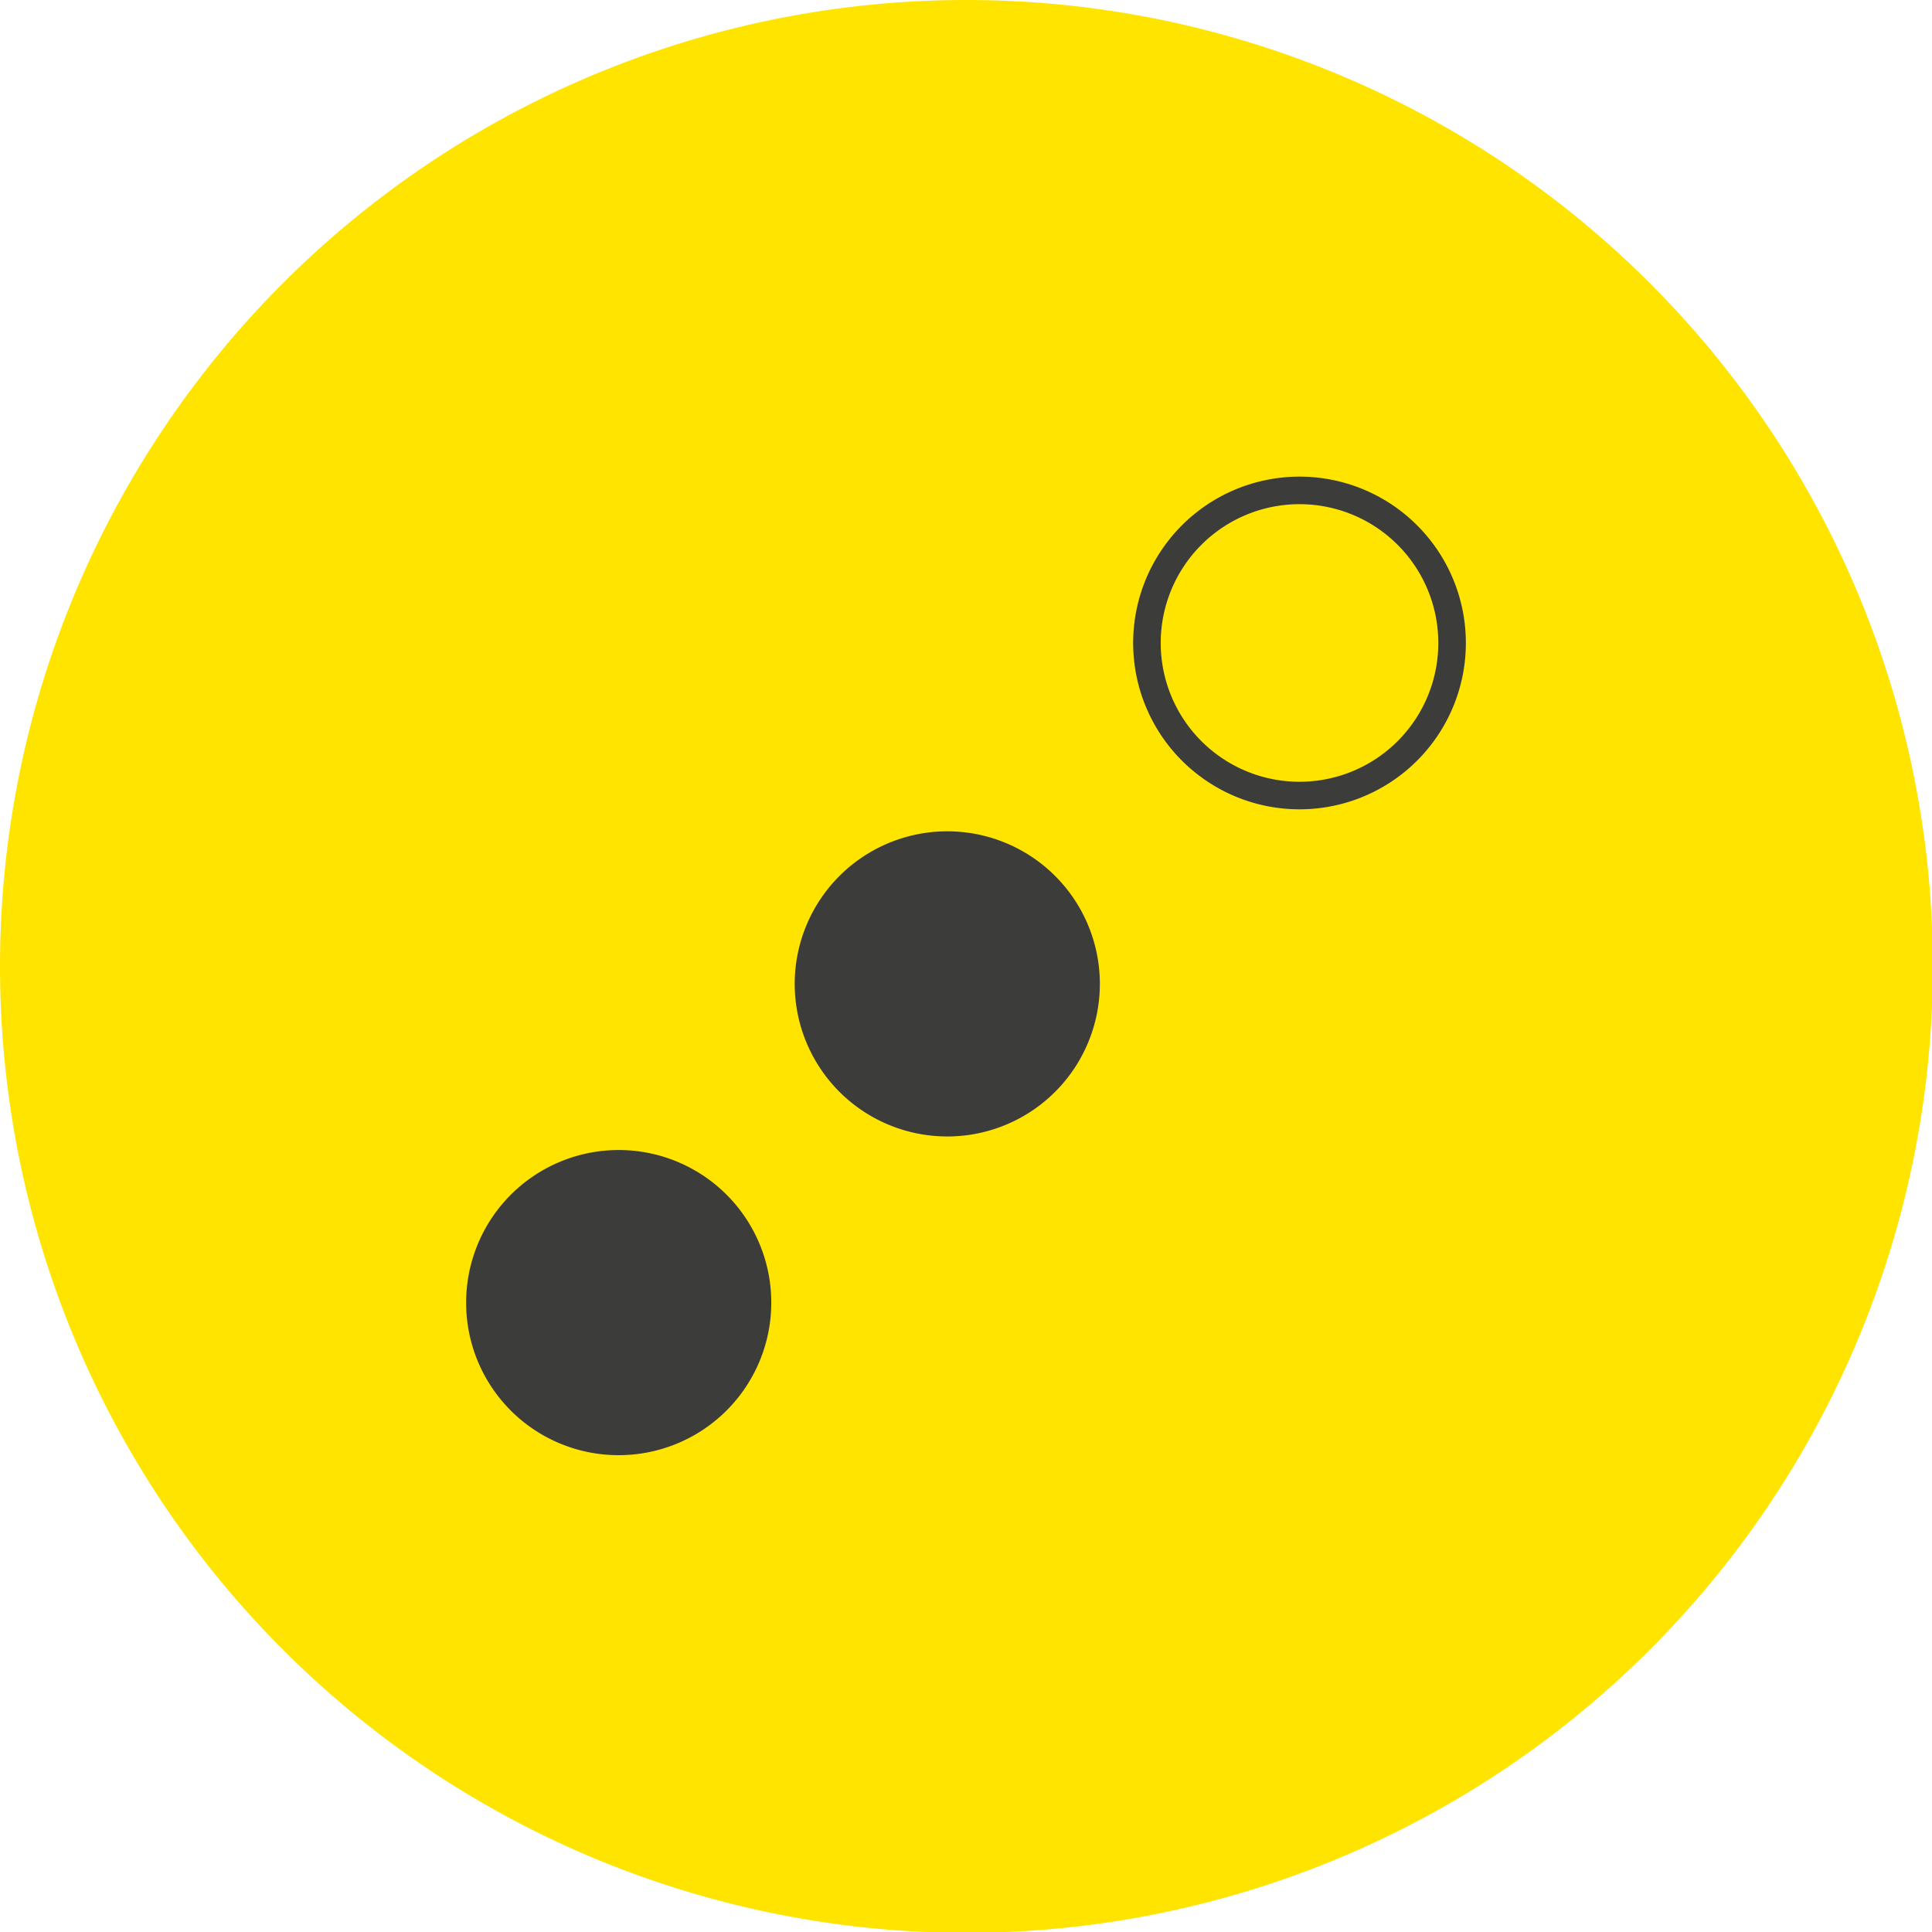
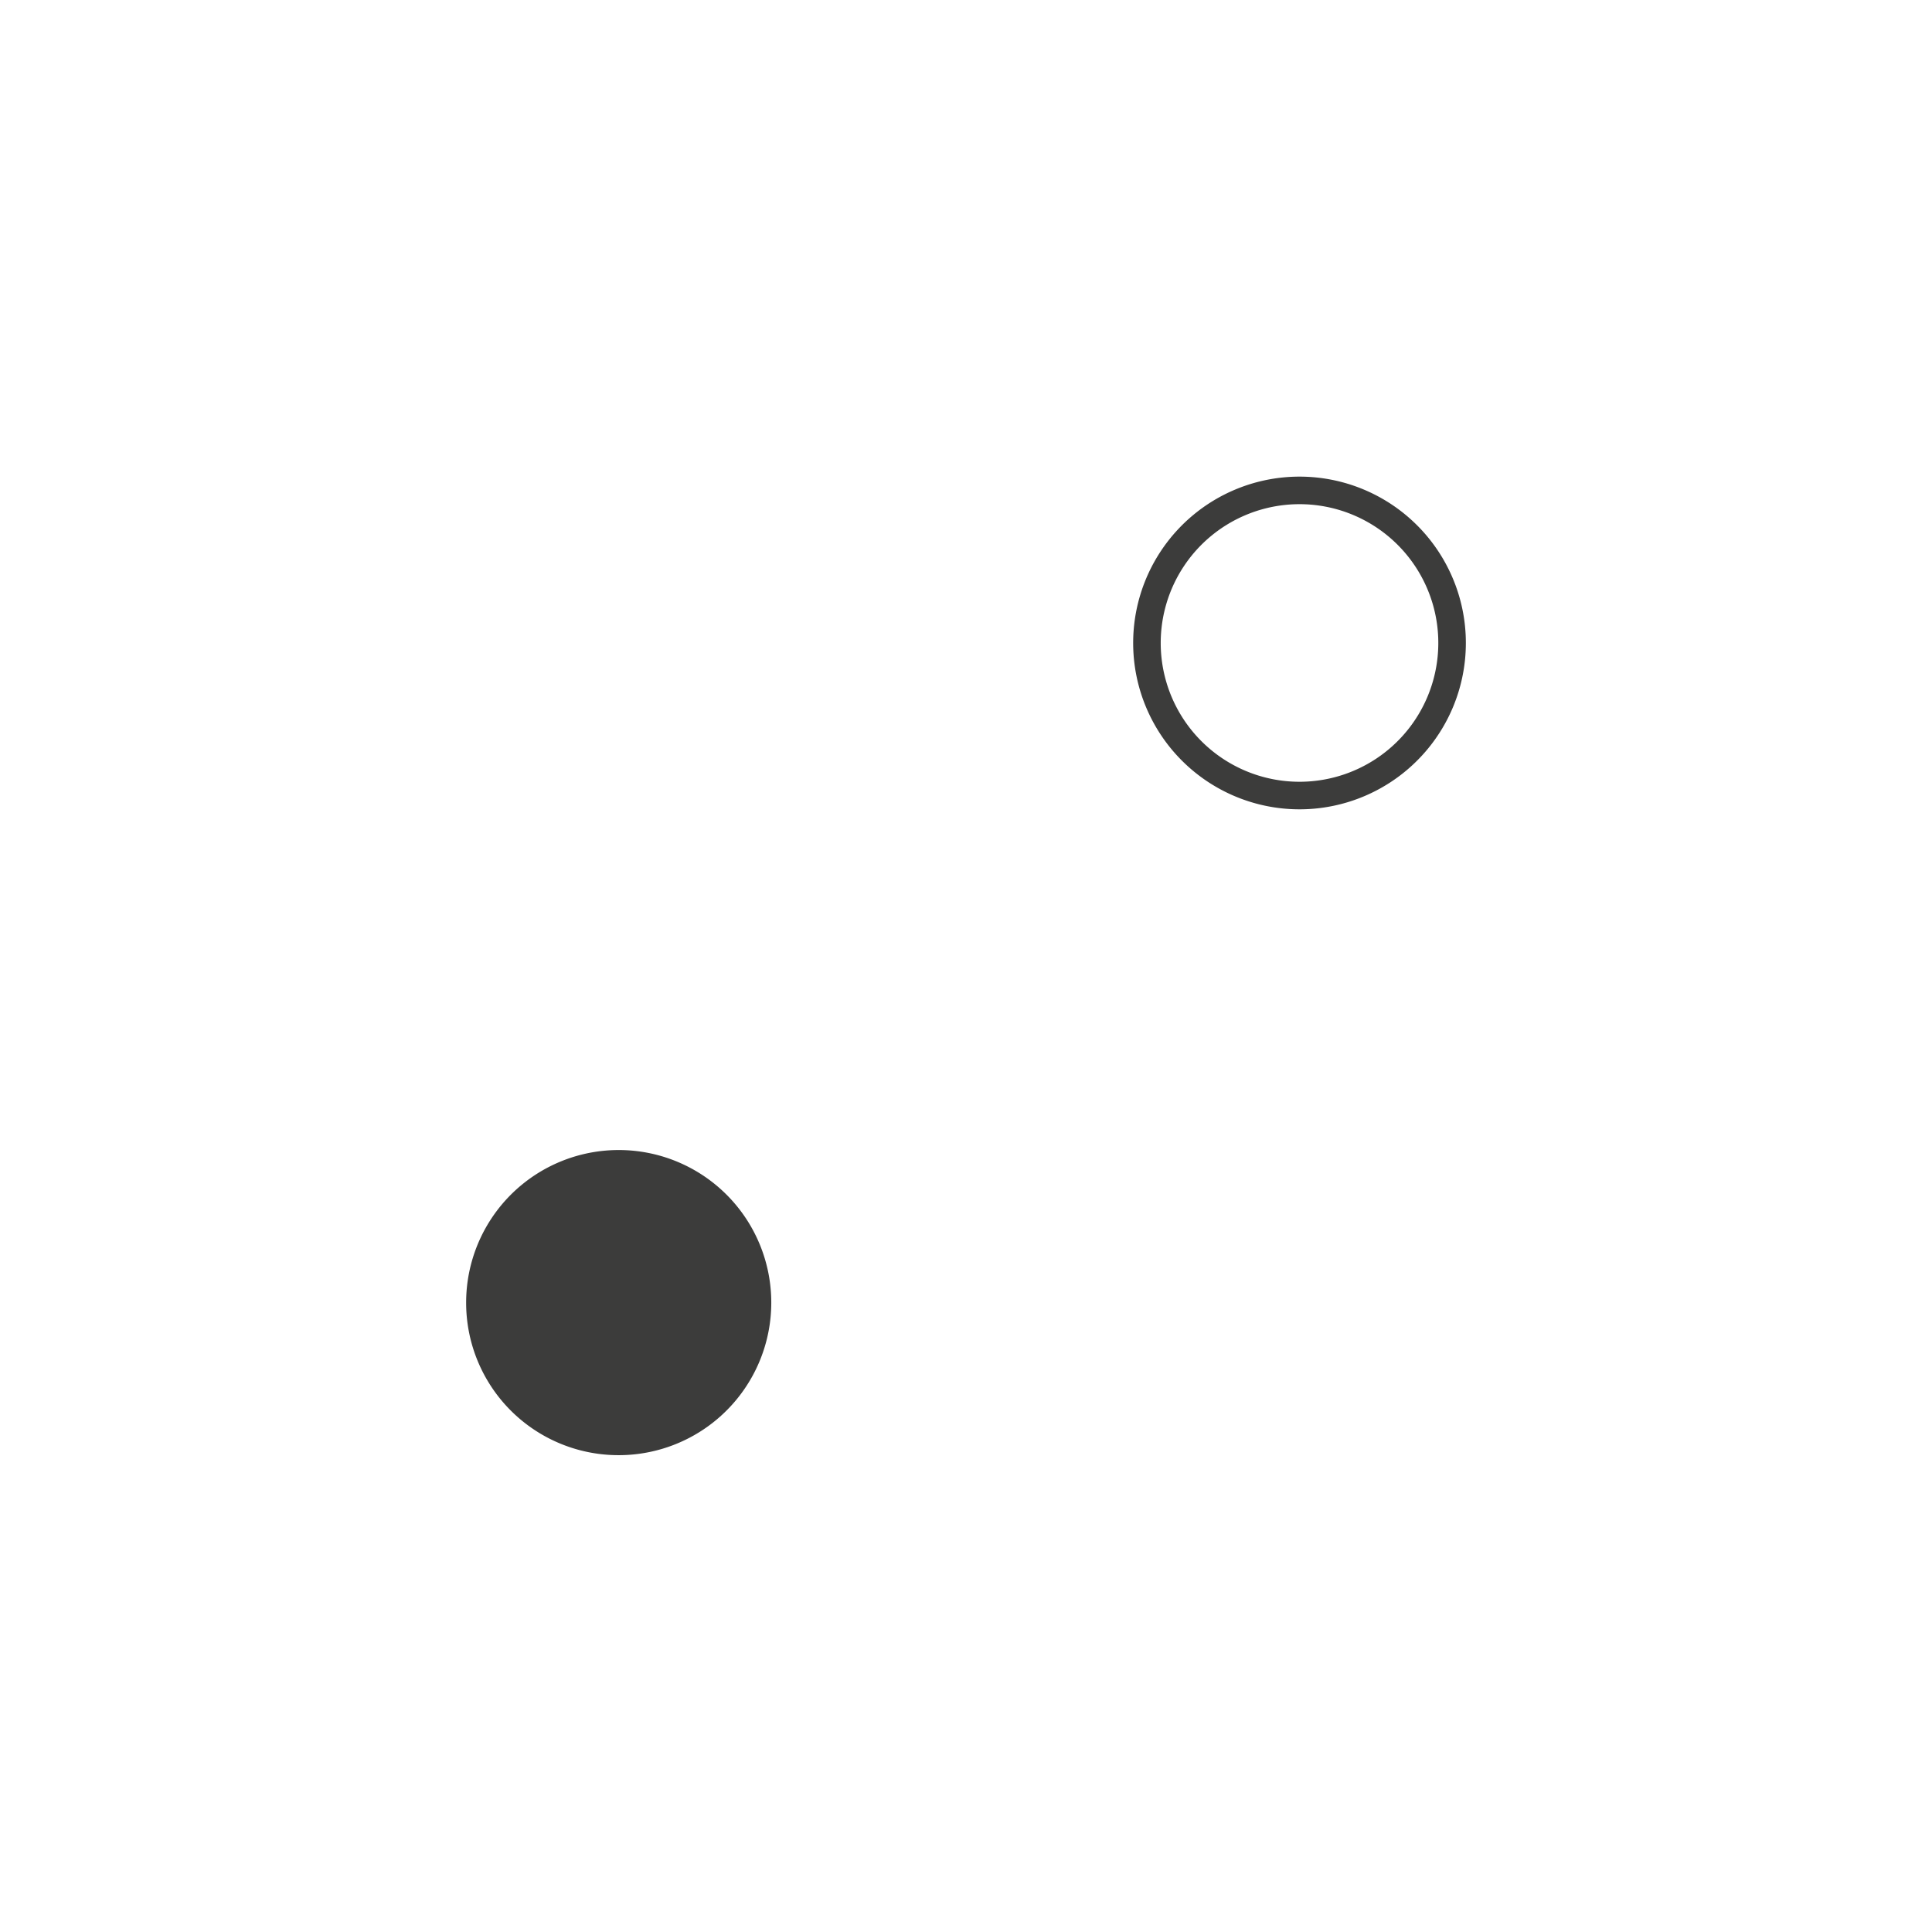
<svg xmlns="http://www.w3.org/2000/svg" id="Ebene_1" data-name="Ebene 1" viewBox="0 0 93.96 93.96">
  <defs>
    <style>.cls-1,.cls-5{fill:none;}.cls-2{clip-path:url(#clip-path);}.cls-3{fill:#ffe400;}.cls-4{fill:#3c3c3b;}.cls-5{stroke:#3c3c3b;stroke-width:1.34px;}</style>
    <clipPath id="clip-path" transform="translate(-259 -350)">
      <rect class="cls-1" x="259" y="350" width="93.96" height="93.96" />
    </clipPath>
  </defs>
  <title>Icon-punkte</title>
  <g class="cls-2">
-     <path class="cls-3" d="M306,444a47,47,0,1,0-47-47,47,47,0,0,0,47,47Z" transform="translate(-259 -350)" />
-   </g>
+     </g>
  <path class="cls-4" d="M289.09,420.77a7.42,7.42,0,1,0-7.42-7.41,7.41,7.41,0,0,0,7.42,7.41Z" transform="translate(-259 -350)" />
-   <path class="cls-4" d="M305.07,405.27a7.42,7.42,0,1,0-7.42-7.42,7.42,7.42,0,0,0,7.42,7.42Z" transform="translate(-259 -350)" />
  <path class="cls-5" d="M322.2,388.69a7.42,7.42,0,1,0-7.42-7.41,7.42,7.42,0,0,0,7.42,7.41Z" transform="translate(-259 -350)" />
</svg>